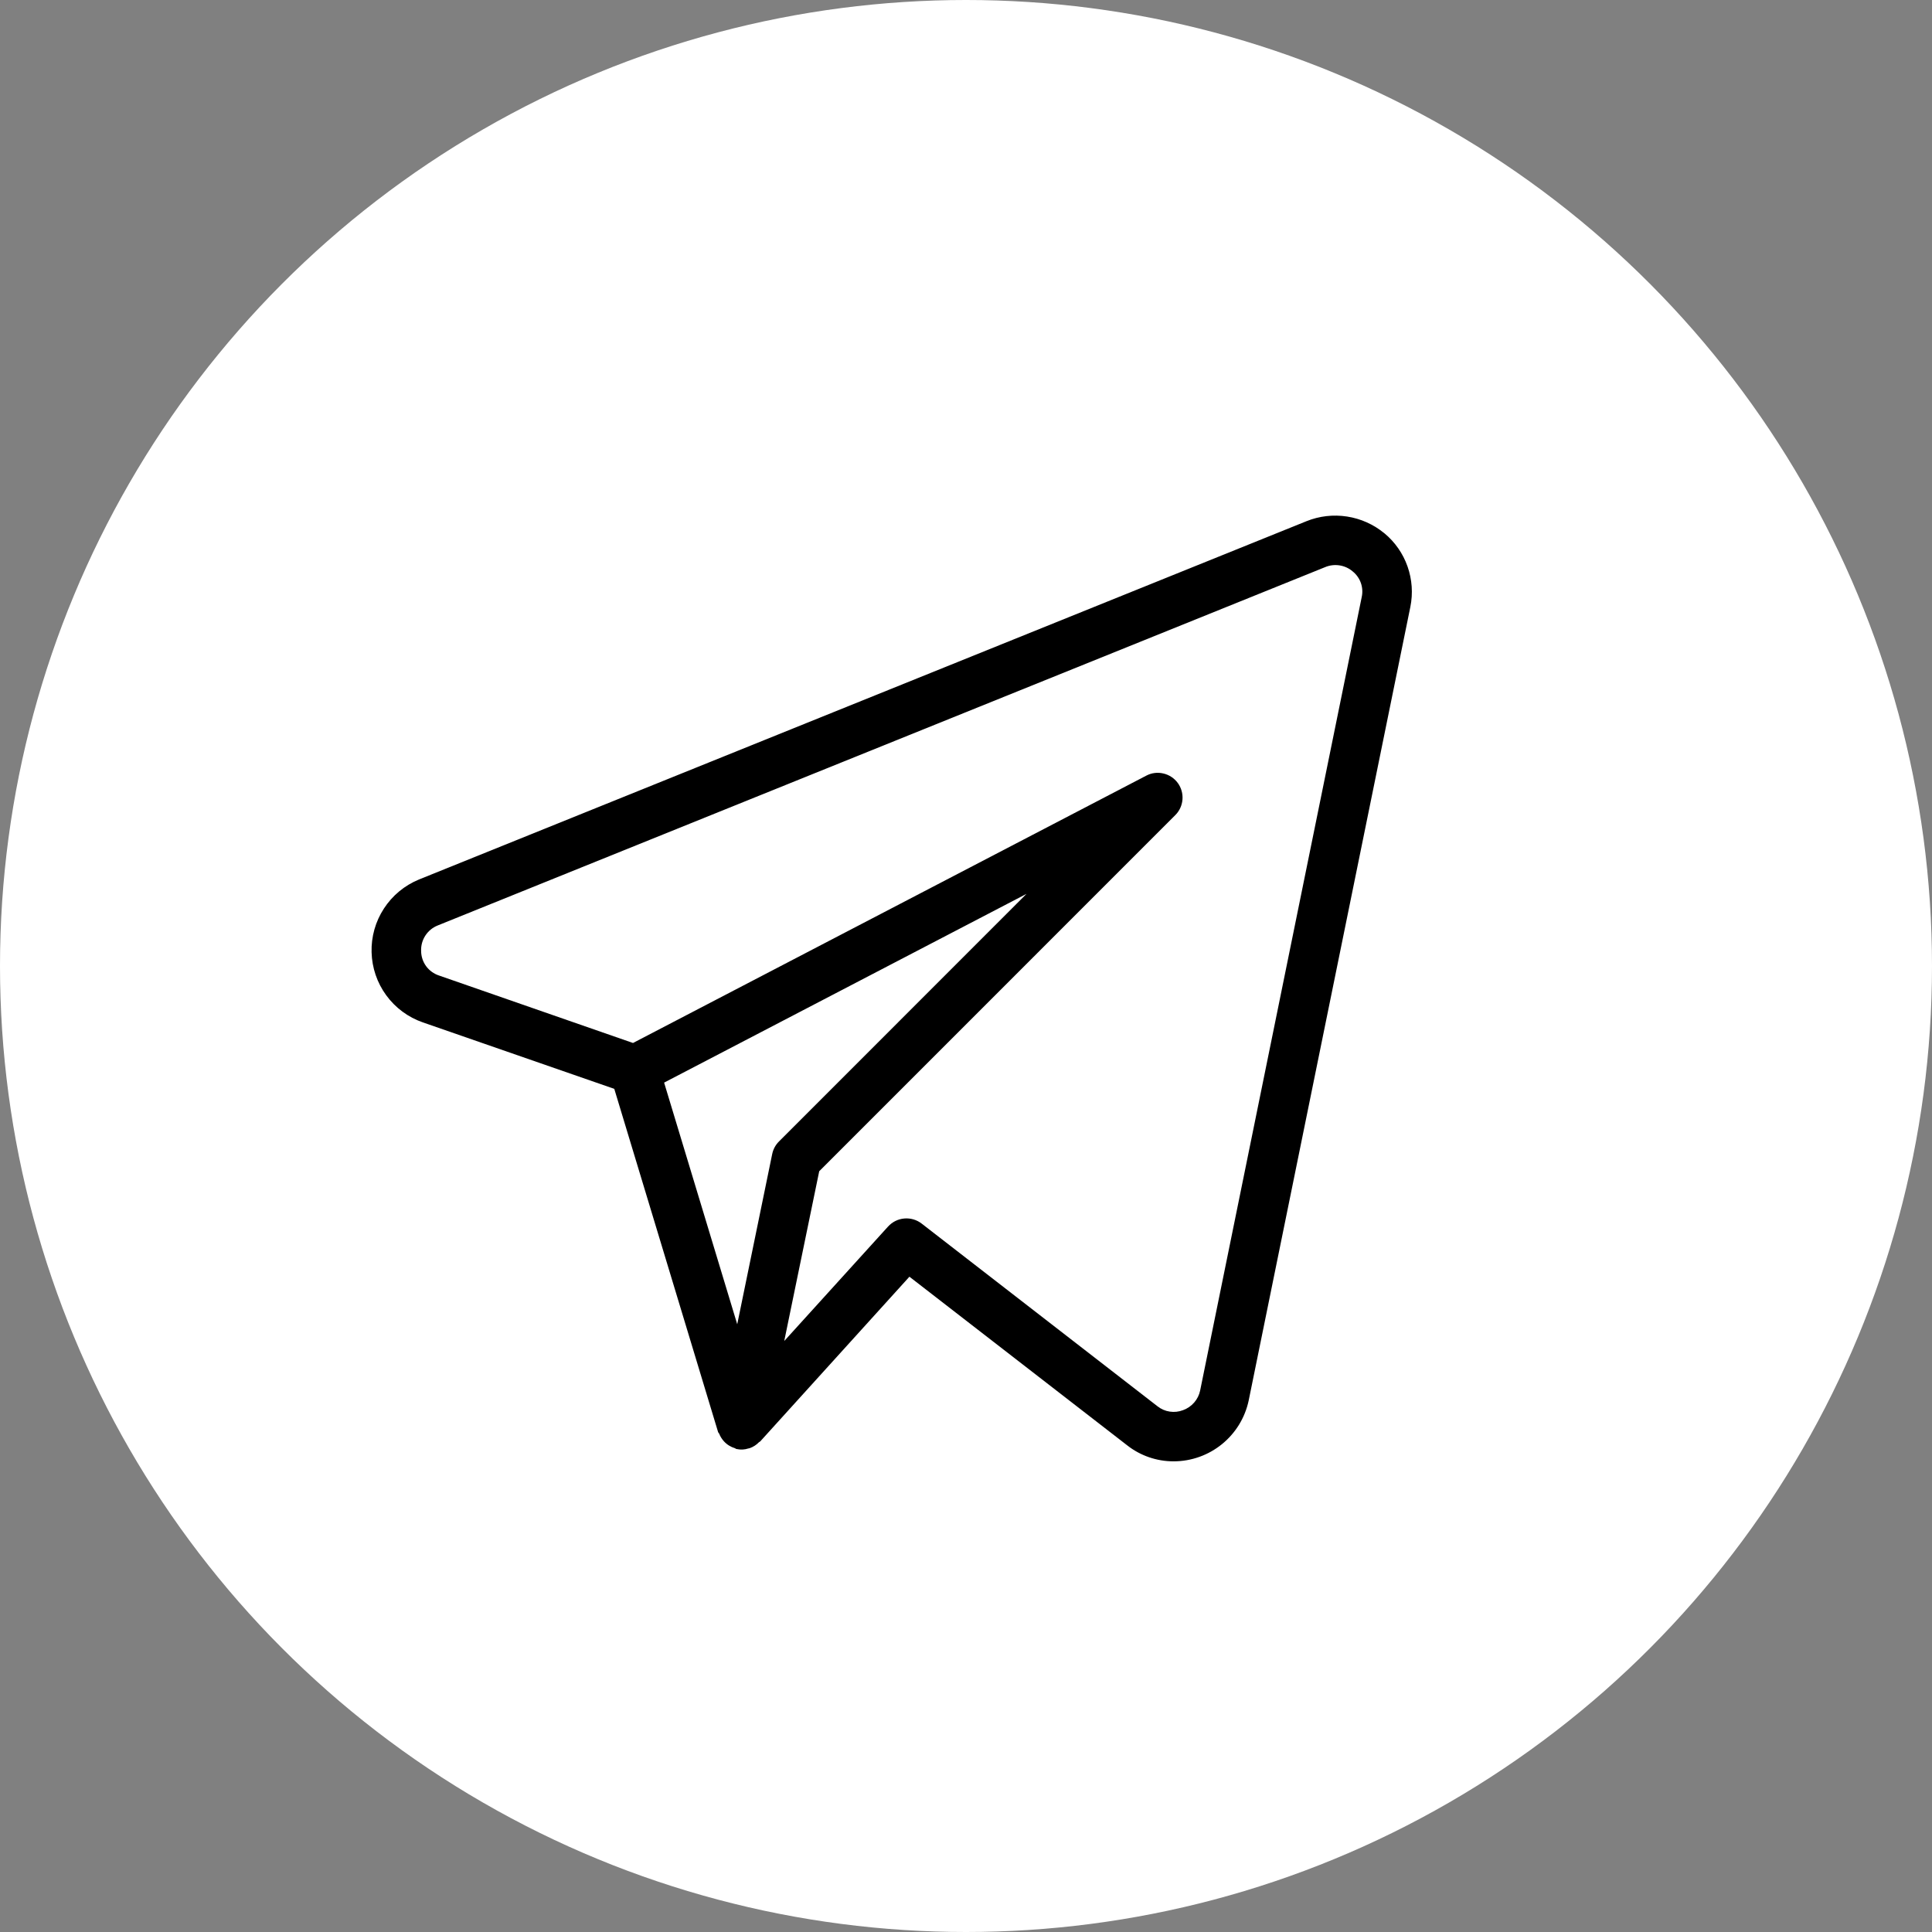
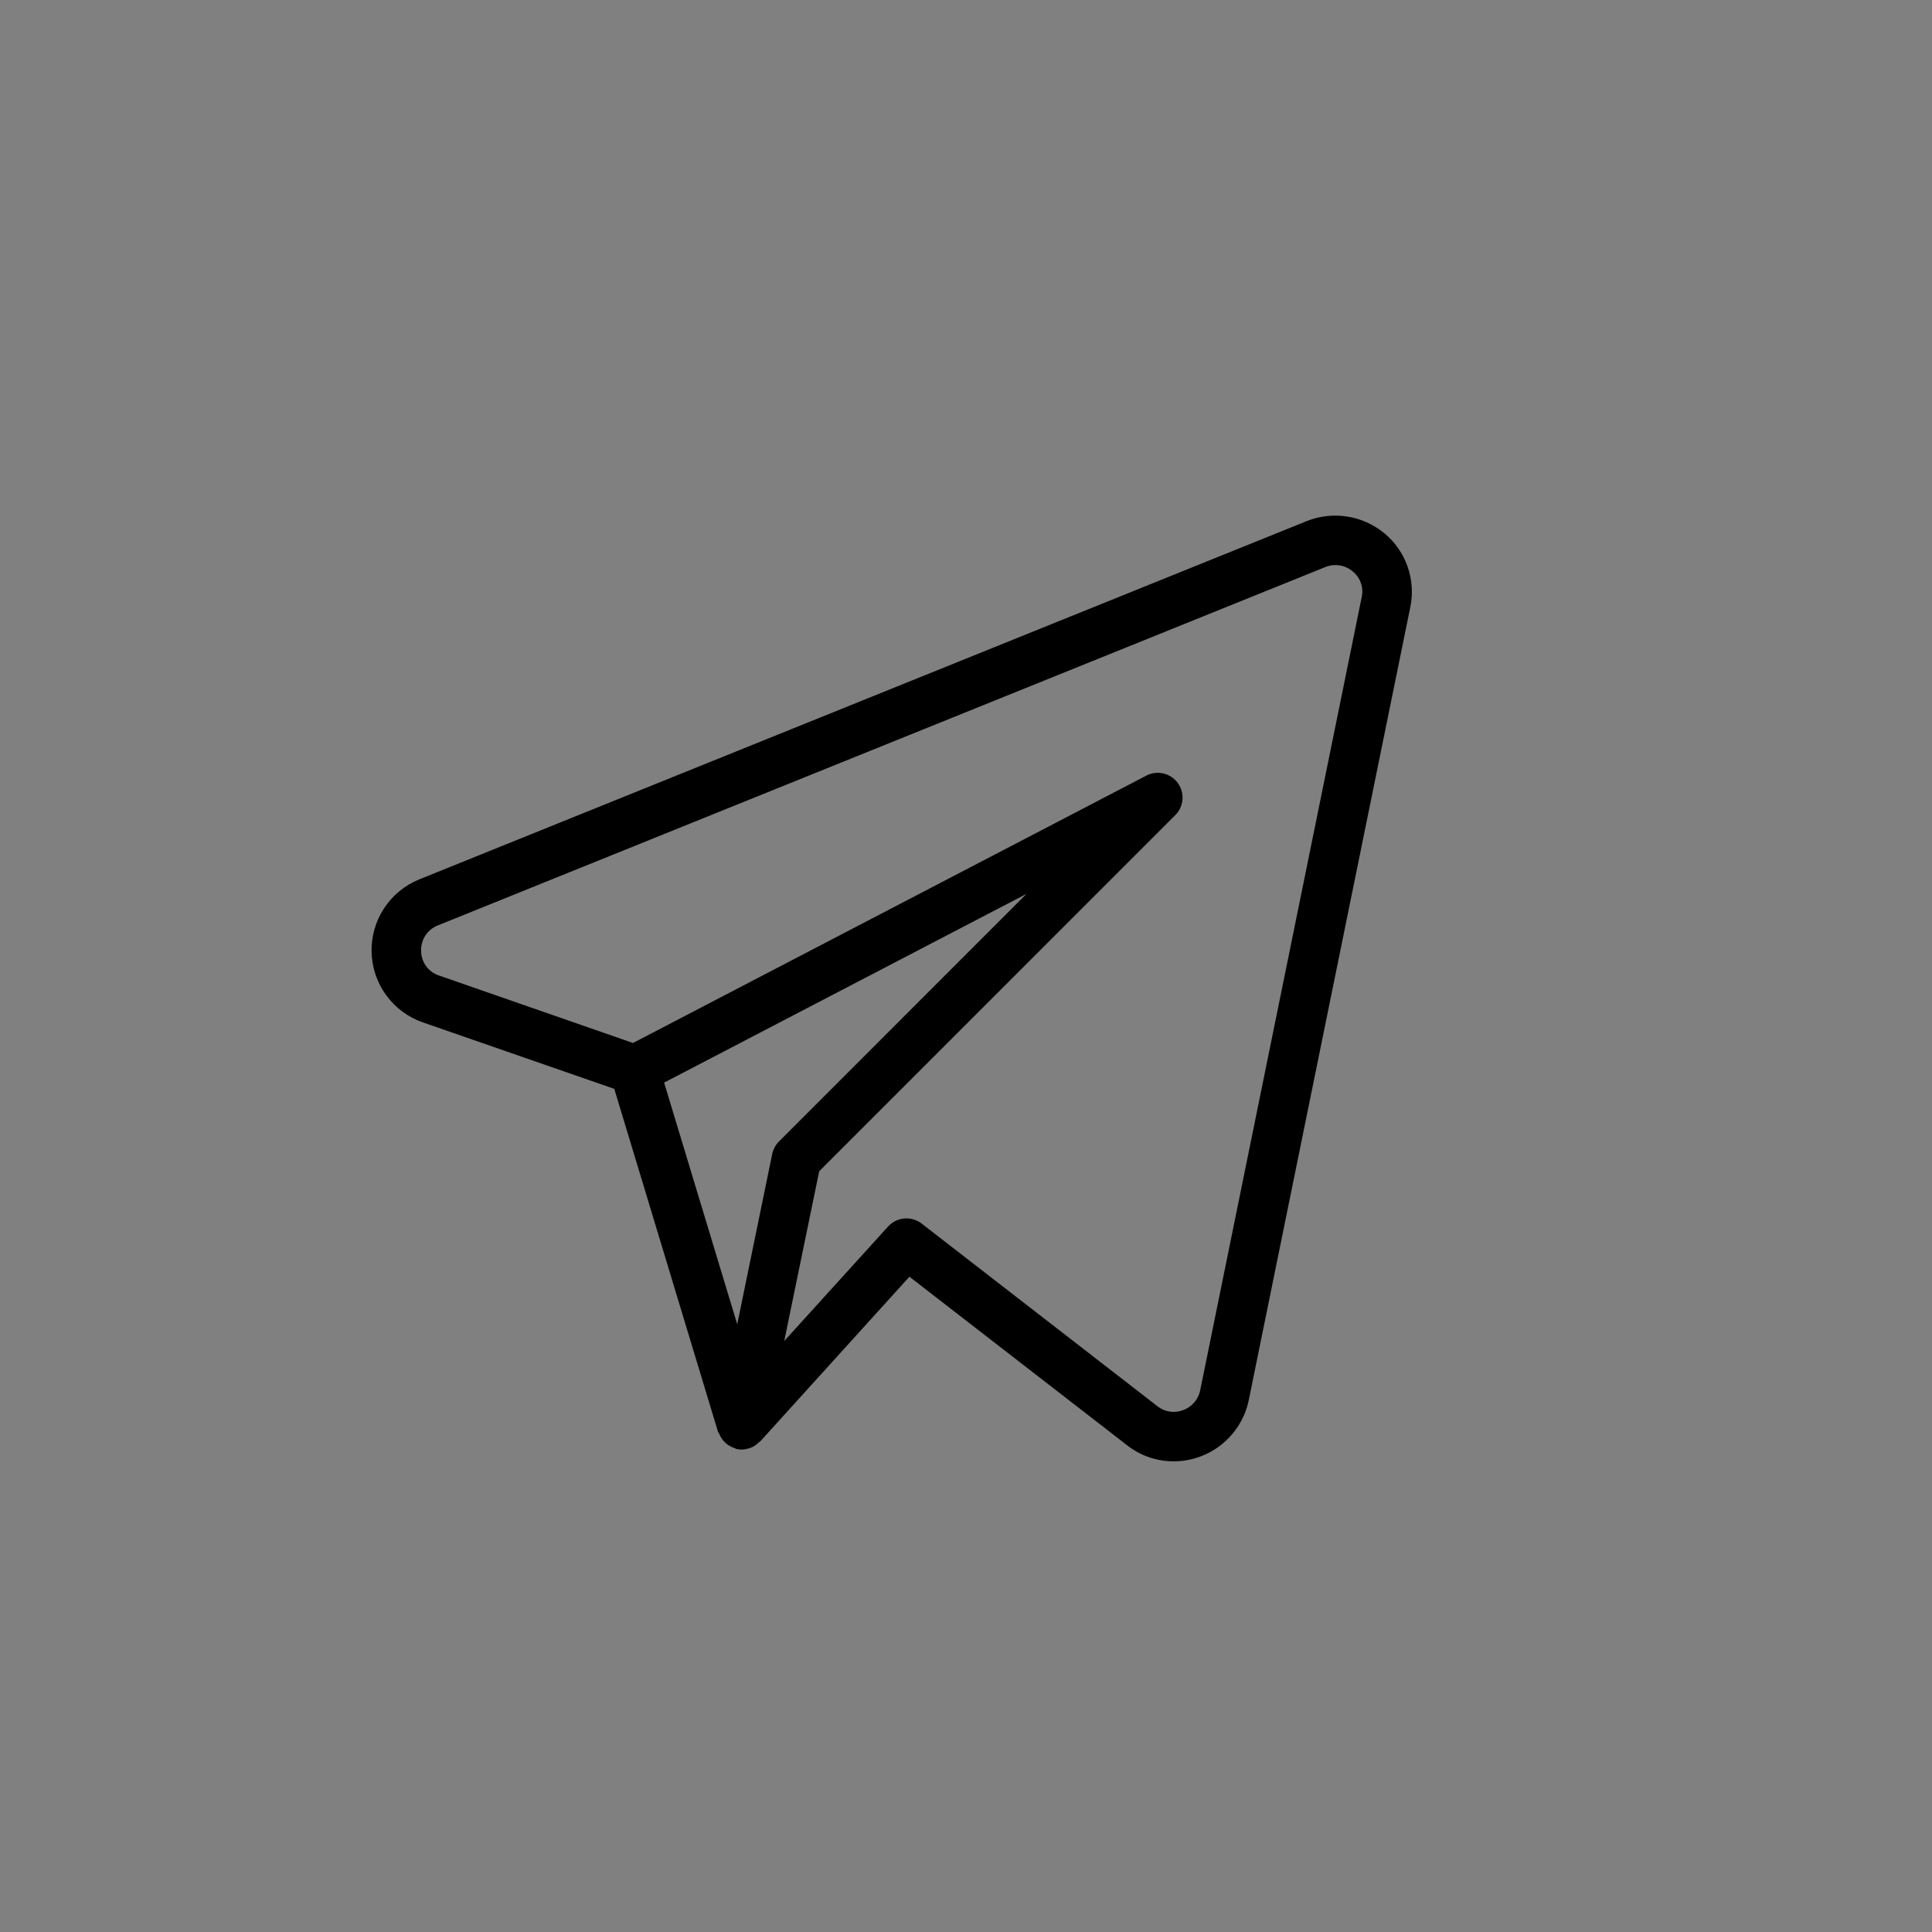
<svg xmlns="http://www.w3.org/2000/svg" width="39" height="39" viewBox="0 0 39 39" fill="none">
  <rect x="0" y="0" width="39" height="39" fill="#808080" stroke="none" />
-   <circle cx="19.5" cy="19.5" r="19.5" fill="white" />
  <path d="M27.945 10.765C27.73 10.587 27.47 10.47 27.193 10.427C26.916 10.384 26.633 10.416 26.373 10.521L8.457 17.754C8.167 17.873 7.92 18.078 7.75 18.34C7.579 18.602 7.492 18.91 7.501 19.223C7.509 19.536 7.612 19.839 7.797 20.092C7.982 20.345 8.239 20.535 8.535 20.638L12.4 21.98L14.495 28.906C14.499 28.92 14.512 28.929 14.518 28.942C14.54 28.998 14.572 29.048 14.611 29.092C14.672 29.16 14.75 29.209 14.838 29.235C14.848 29.239 14.854 29.248 14.864 29.25H14.87L14.873 29.251C14.951 29.268 15.031 29.264 15.107 29.239C15.114 29.237 15.123 29.237 15.132 29.234C15.204 29.209 15.269 29.167 15.322 29.112C15.329 29.105 15.338 29.104 15.345 29.098L18.358 25.772L22.755 29.177C23.021 29.386 23.351 29.499 23.689 29.499C24.424 29.499 25.056 28.985 25.207 28.268L28.47 12.25C28.525 11.978 28.505 11.697 28.413 11.435C28.321 11.173 28.159 10.941 27.945 10.764M15.588 23.295L14.882 26.732L13.406 21.854L20.721 18.044L15.725 23.042C15.655 23.111 15.608 23.199 15.588 23.295ZM24.227 28.067C24.209 28.158 24.167 28.242 24.106 28.312C24.045 28.382 23.968 28.435 23.881 28.466C23.795 28.499 23.703 28.509 23.613 28.495C23.523 28.482 23.438 28.445 23.366 28.388L18.604 24.699C18.504 24.622 18.379 24.586 18.254 24.597C18.128 24.608 18.012 24.666 17.927 24.759L15.831 27.07L16.537 23.643L23.726 16.453C23.81 16.369 23.861 16.257 23.87 16.138C23.879 16.019 23.845 15.901 23.775 15.805C23.704 15.709 23.602 15.641 23.485 15.614C23.369 15.586 23.247 15.601 23.142 15.656L12.778 21.054L8.862 19.692C8.758 19.658 8.667 19.592 8.602 19.504C8.538 19.416 8.502 19.31 8.501 19.2C8.496 19.09 8.525 18.981 8.585 18.888C8.645 18.795 8.732 18.723 8.835 18.682L26.748 11.449C26.84 11.41 26.941 11.398 27.04 11.413C27.138 11.428 27.231 11.47 27.306 11.535C27.382 11.596 27.439 11.677 27.471 11.768C27.503 11.86 27.509 11.959 27.488 12.053L24.227 28.067Z" fill="black" />
</svg>